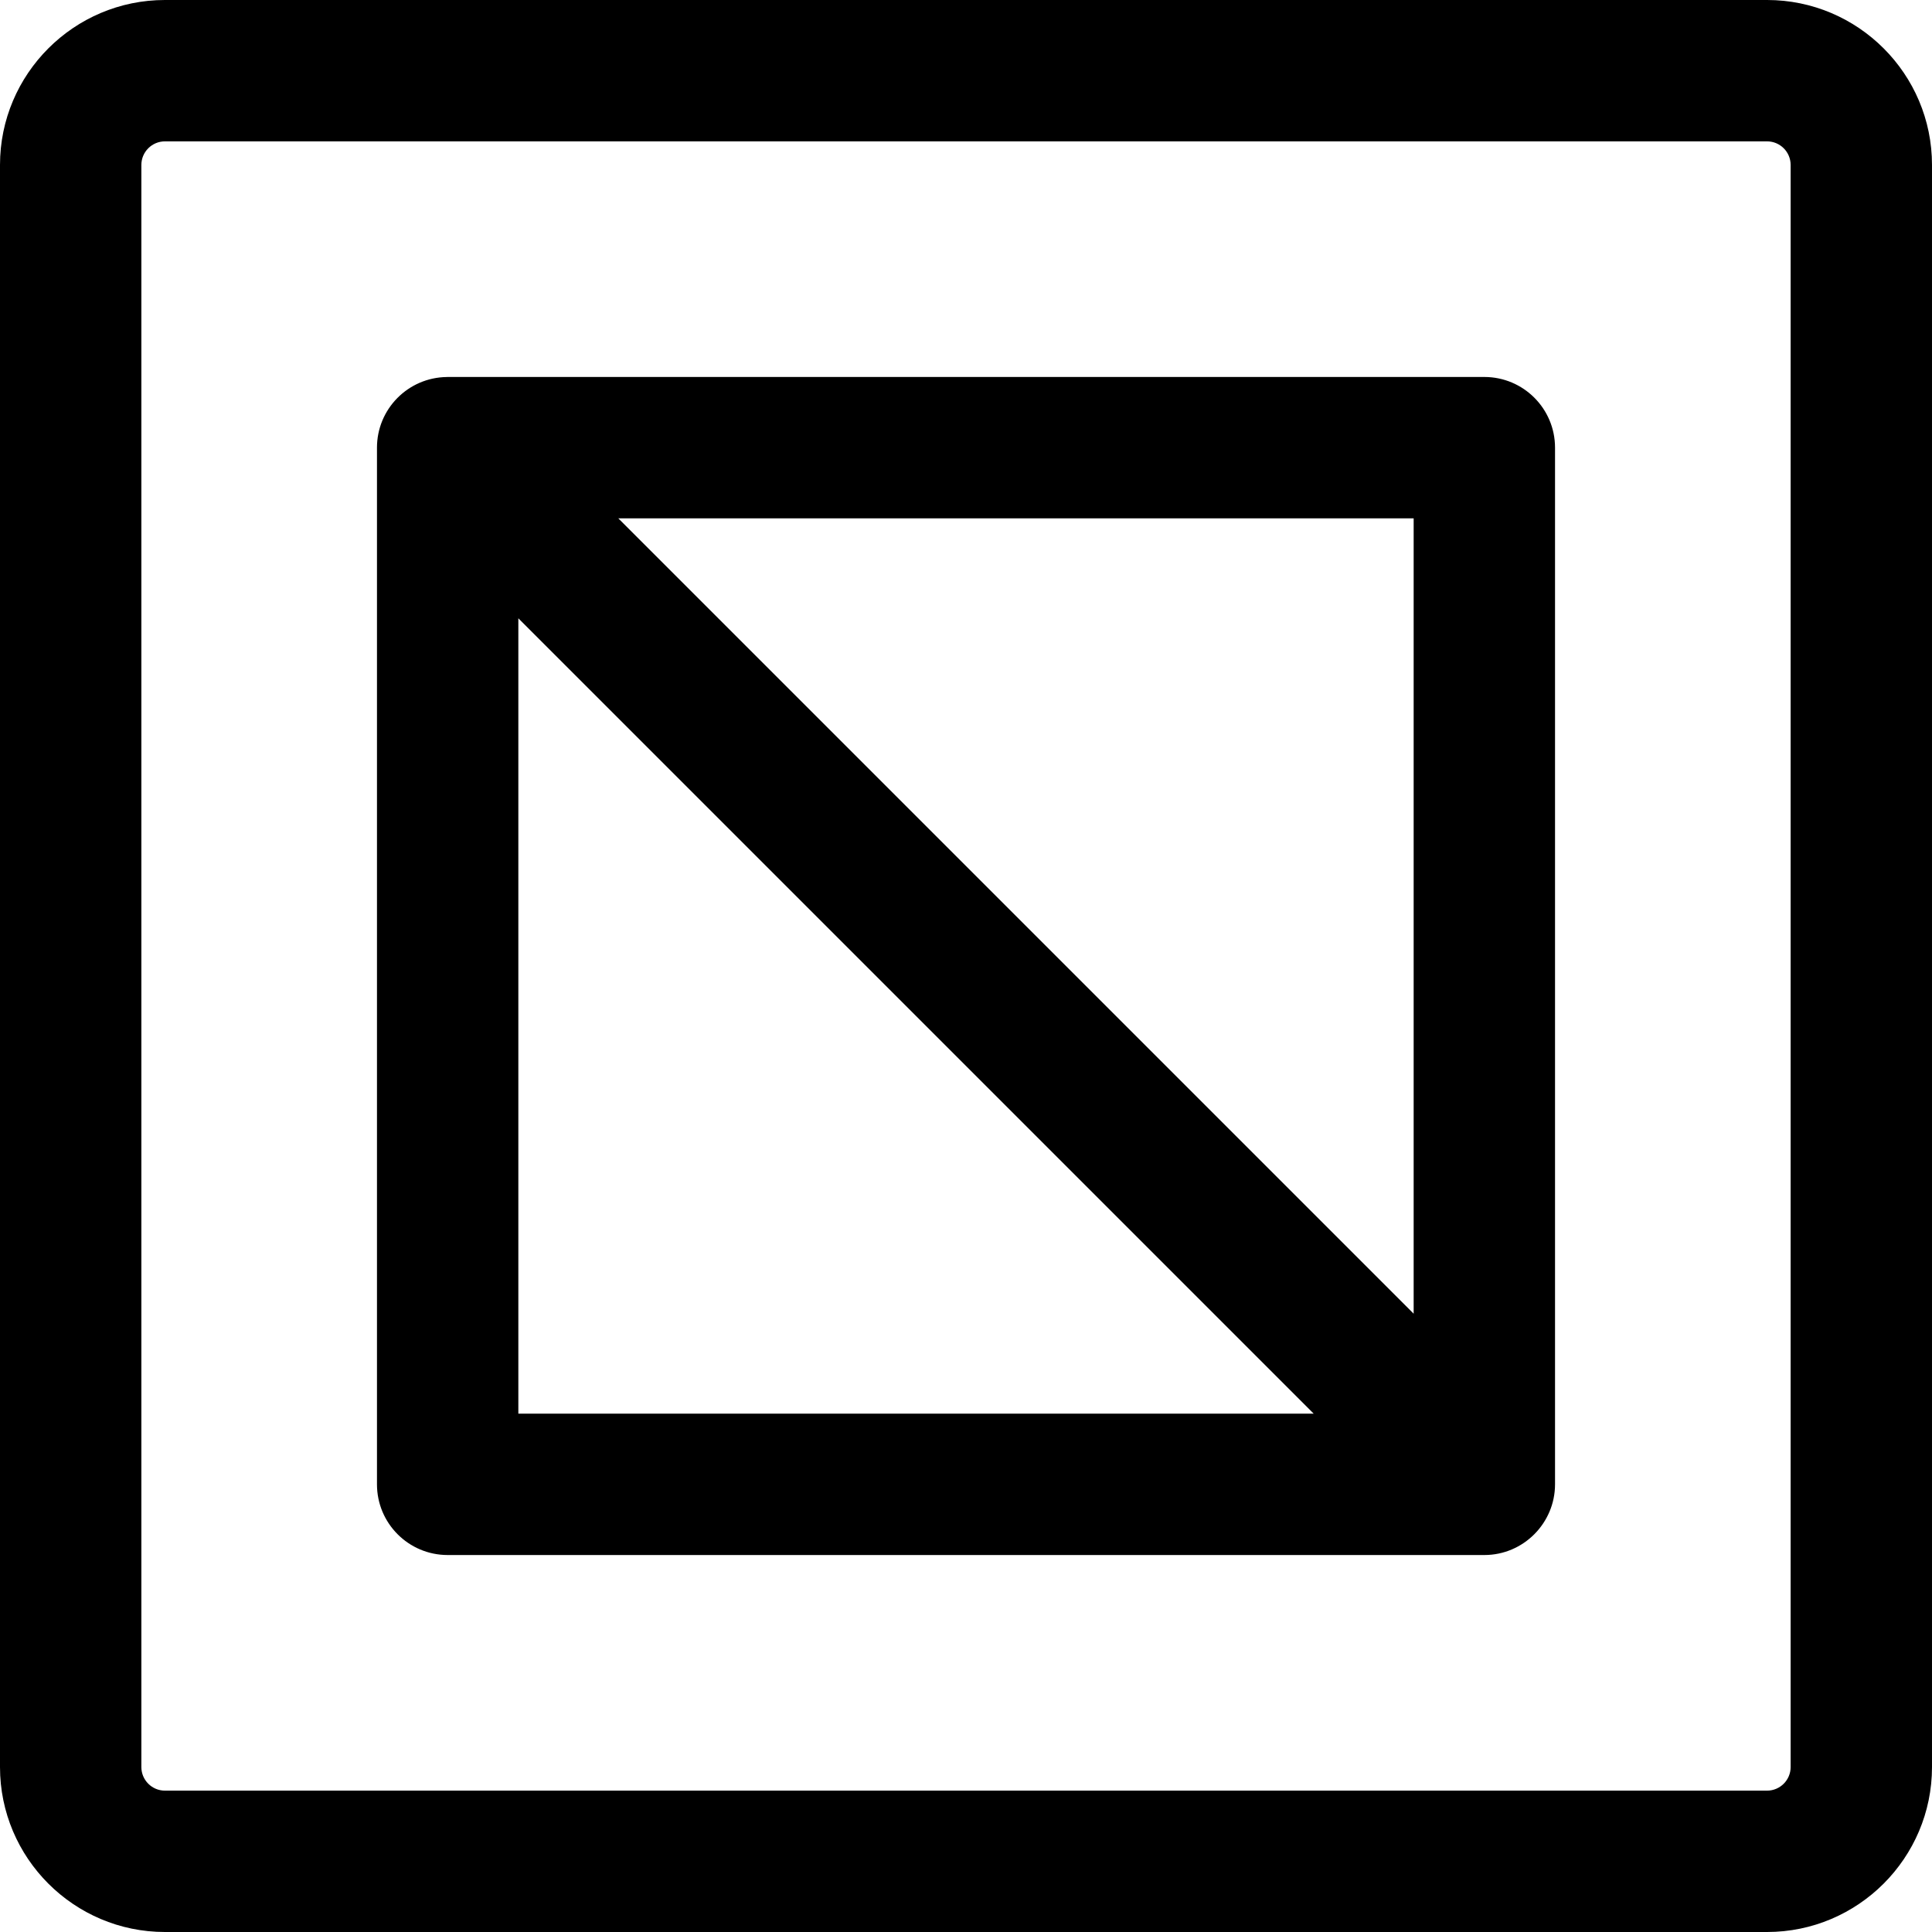
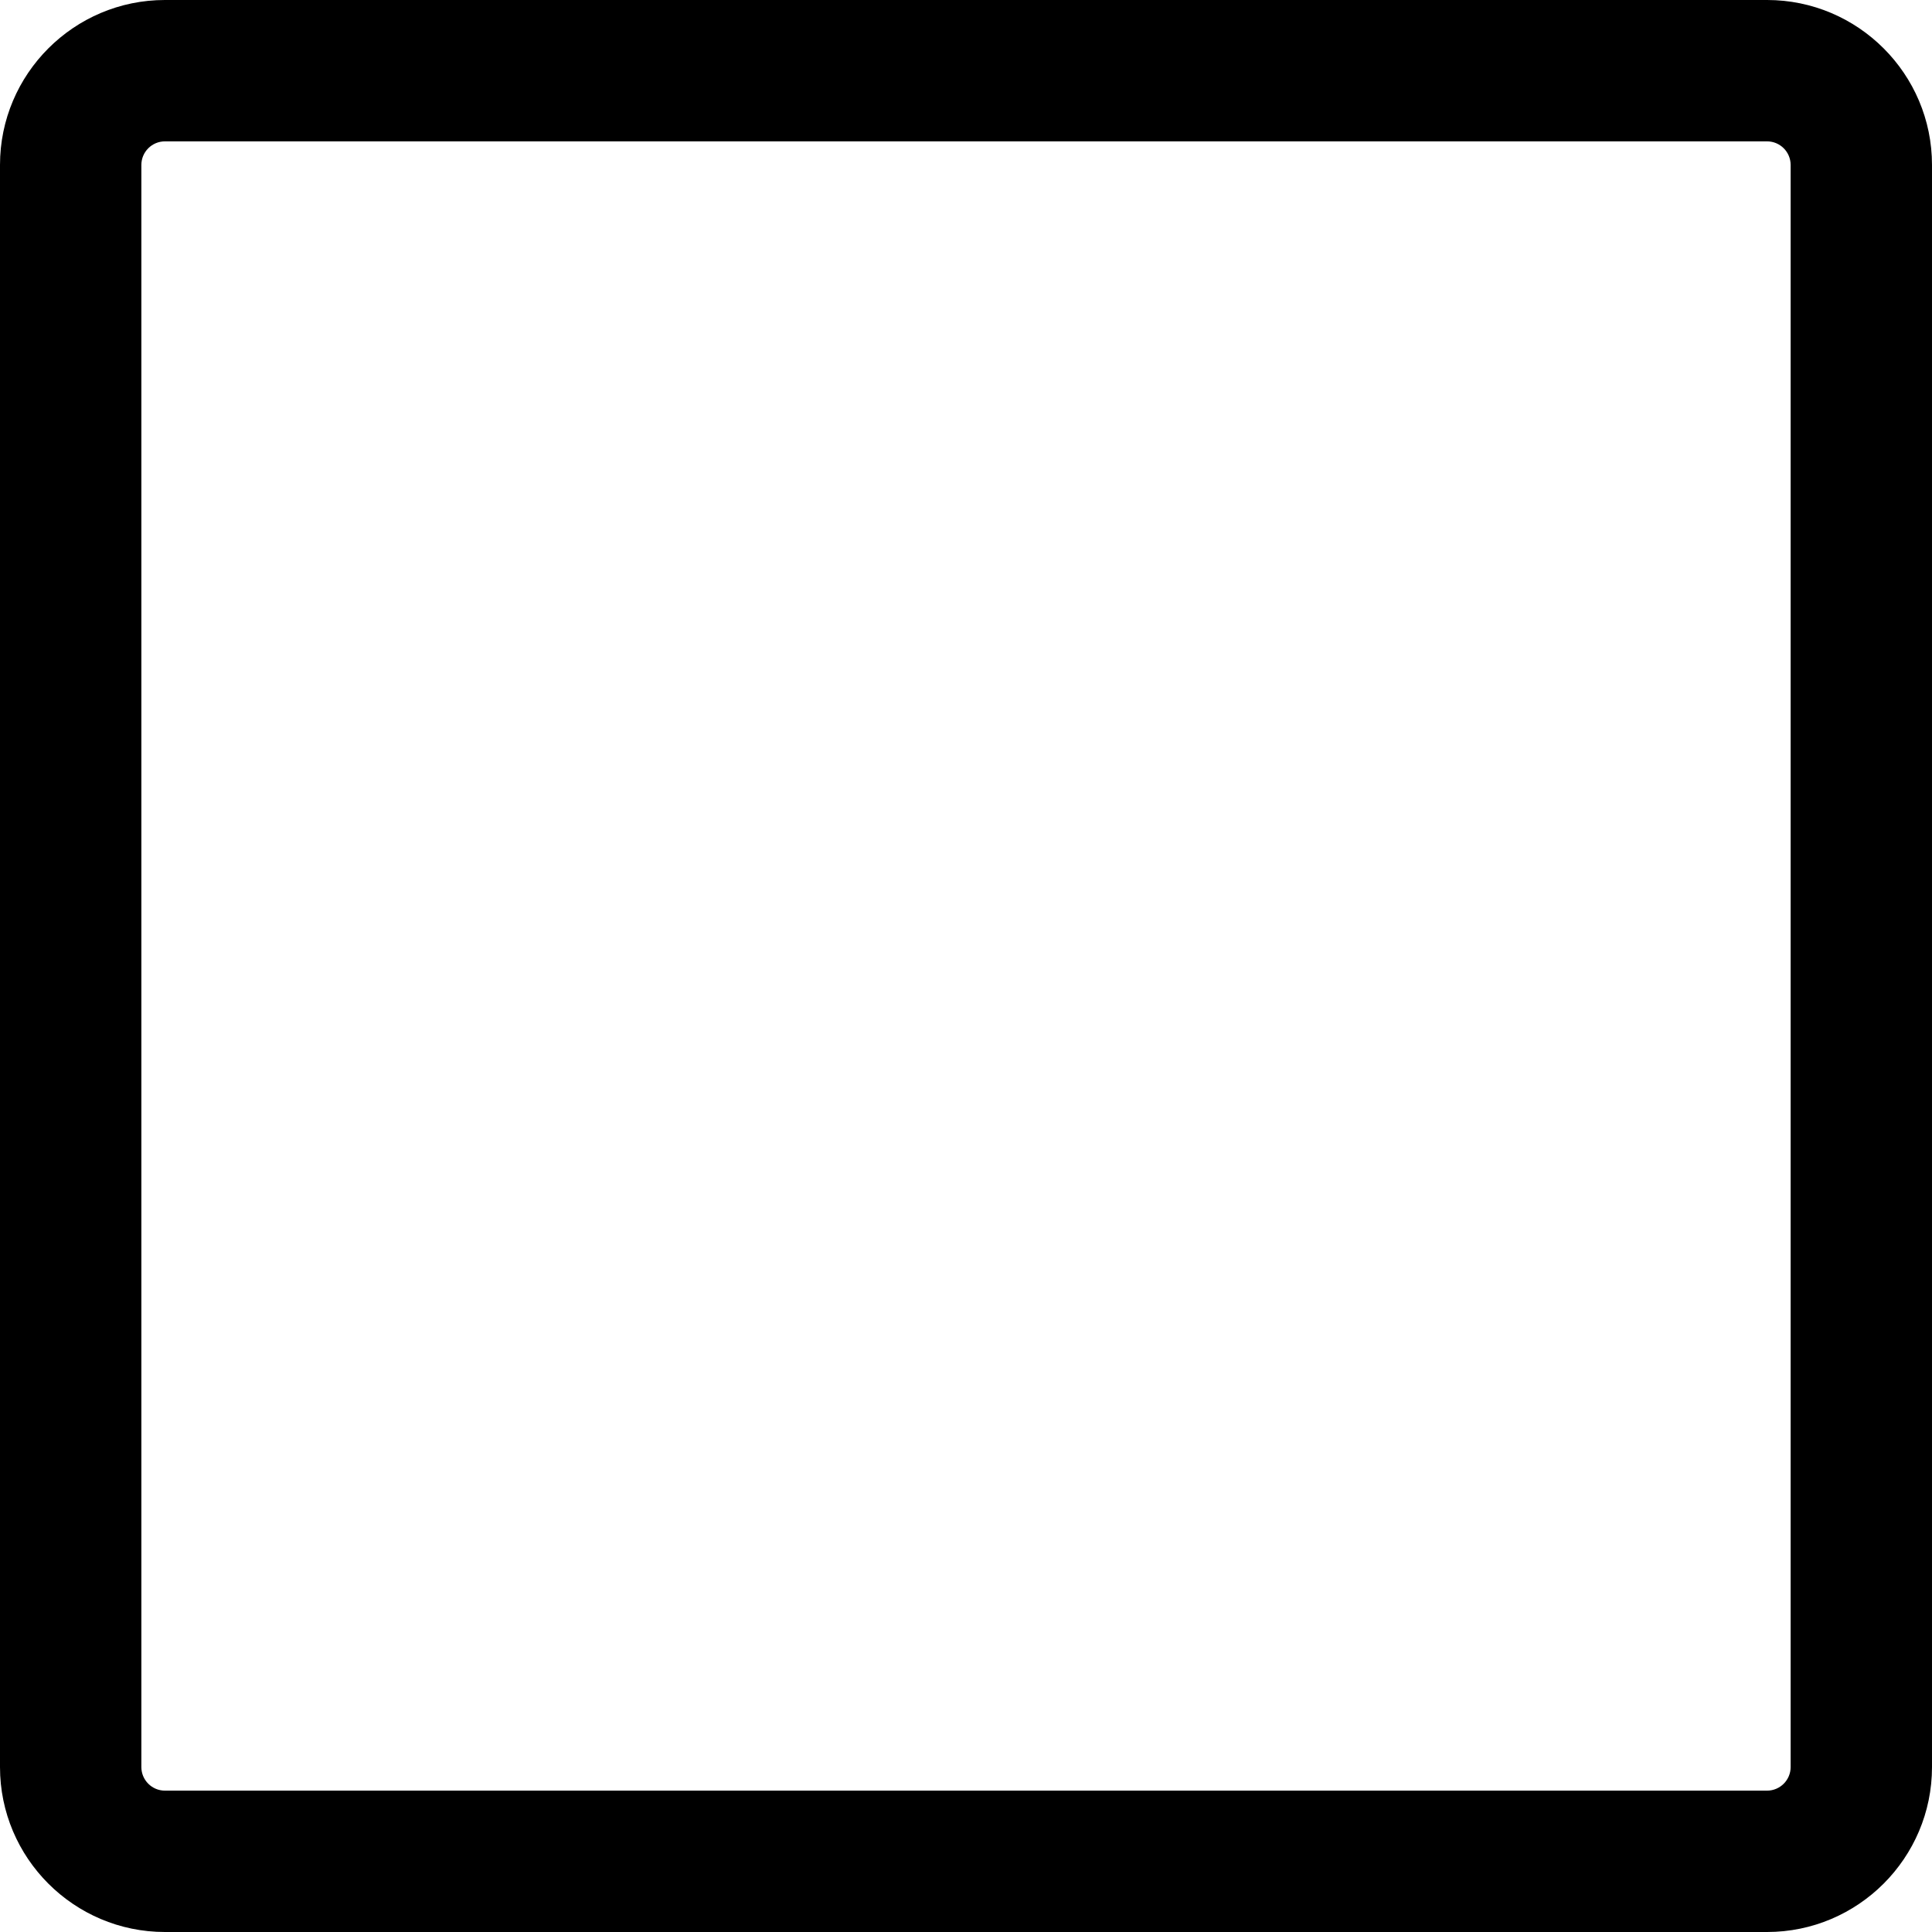
<svg xmlns="http://www.w3.org/2000/svg" fill="#000000" height="800px" width="800px" version="1.1" id="Layer_1" viewBox="0 0 512 512" xml:space="preserve">
  <g>
    <g>
      <path d="M468.293,0H43.707C19.607,0,0,19.607,0,43.707v424.585C0,492.393,19.607,512,43.707,512h424.585    c24.1,0,43.707-19.607,43.707-43.707V43.707C512,19.607,492.393,0,468.293,0z M474.537,468.293c0,3.443-2.801,6.244-6.244,6.244    H43.707c-3.443,0-6.244-2.801-6.244-6.244V43.707c0-3.443,2.801-6.244,6.244-6.244h424.585c3.443,0,6.244,2.801,6.244,6.244    V468.293z" />
    </g>
  </g>
  <g>
    <g>
-       <path d="M393.366,99.902H118.634c-0.075,0-0.147,0.01-0.222,0.011c-10.274,0.127-18.514,8.483-18.509,18.727v274.725    c0,10.345,8.387,18.732,18.732,18.732h274.732c10.379,0,18.737-8.494,18.732-18.738V118.634    C412.098,108.289,403.711,99.902,393.366,99.902z M137.366,374.634V163.856l210.778,210.778H137.366z M374.634,348.144    L163.856,137.366h210.778V348.144z" />
-     </g>
+       </g>
  </g>
</svg>